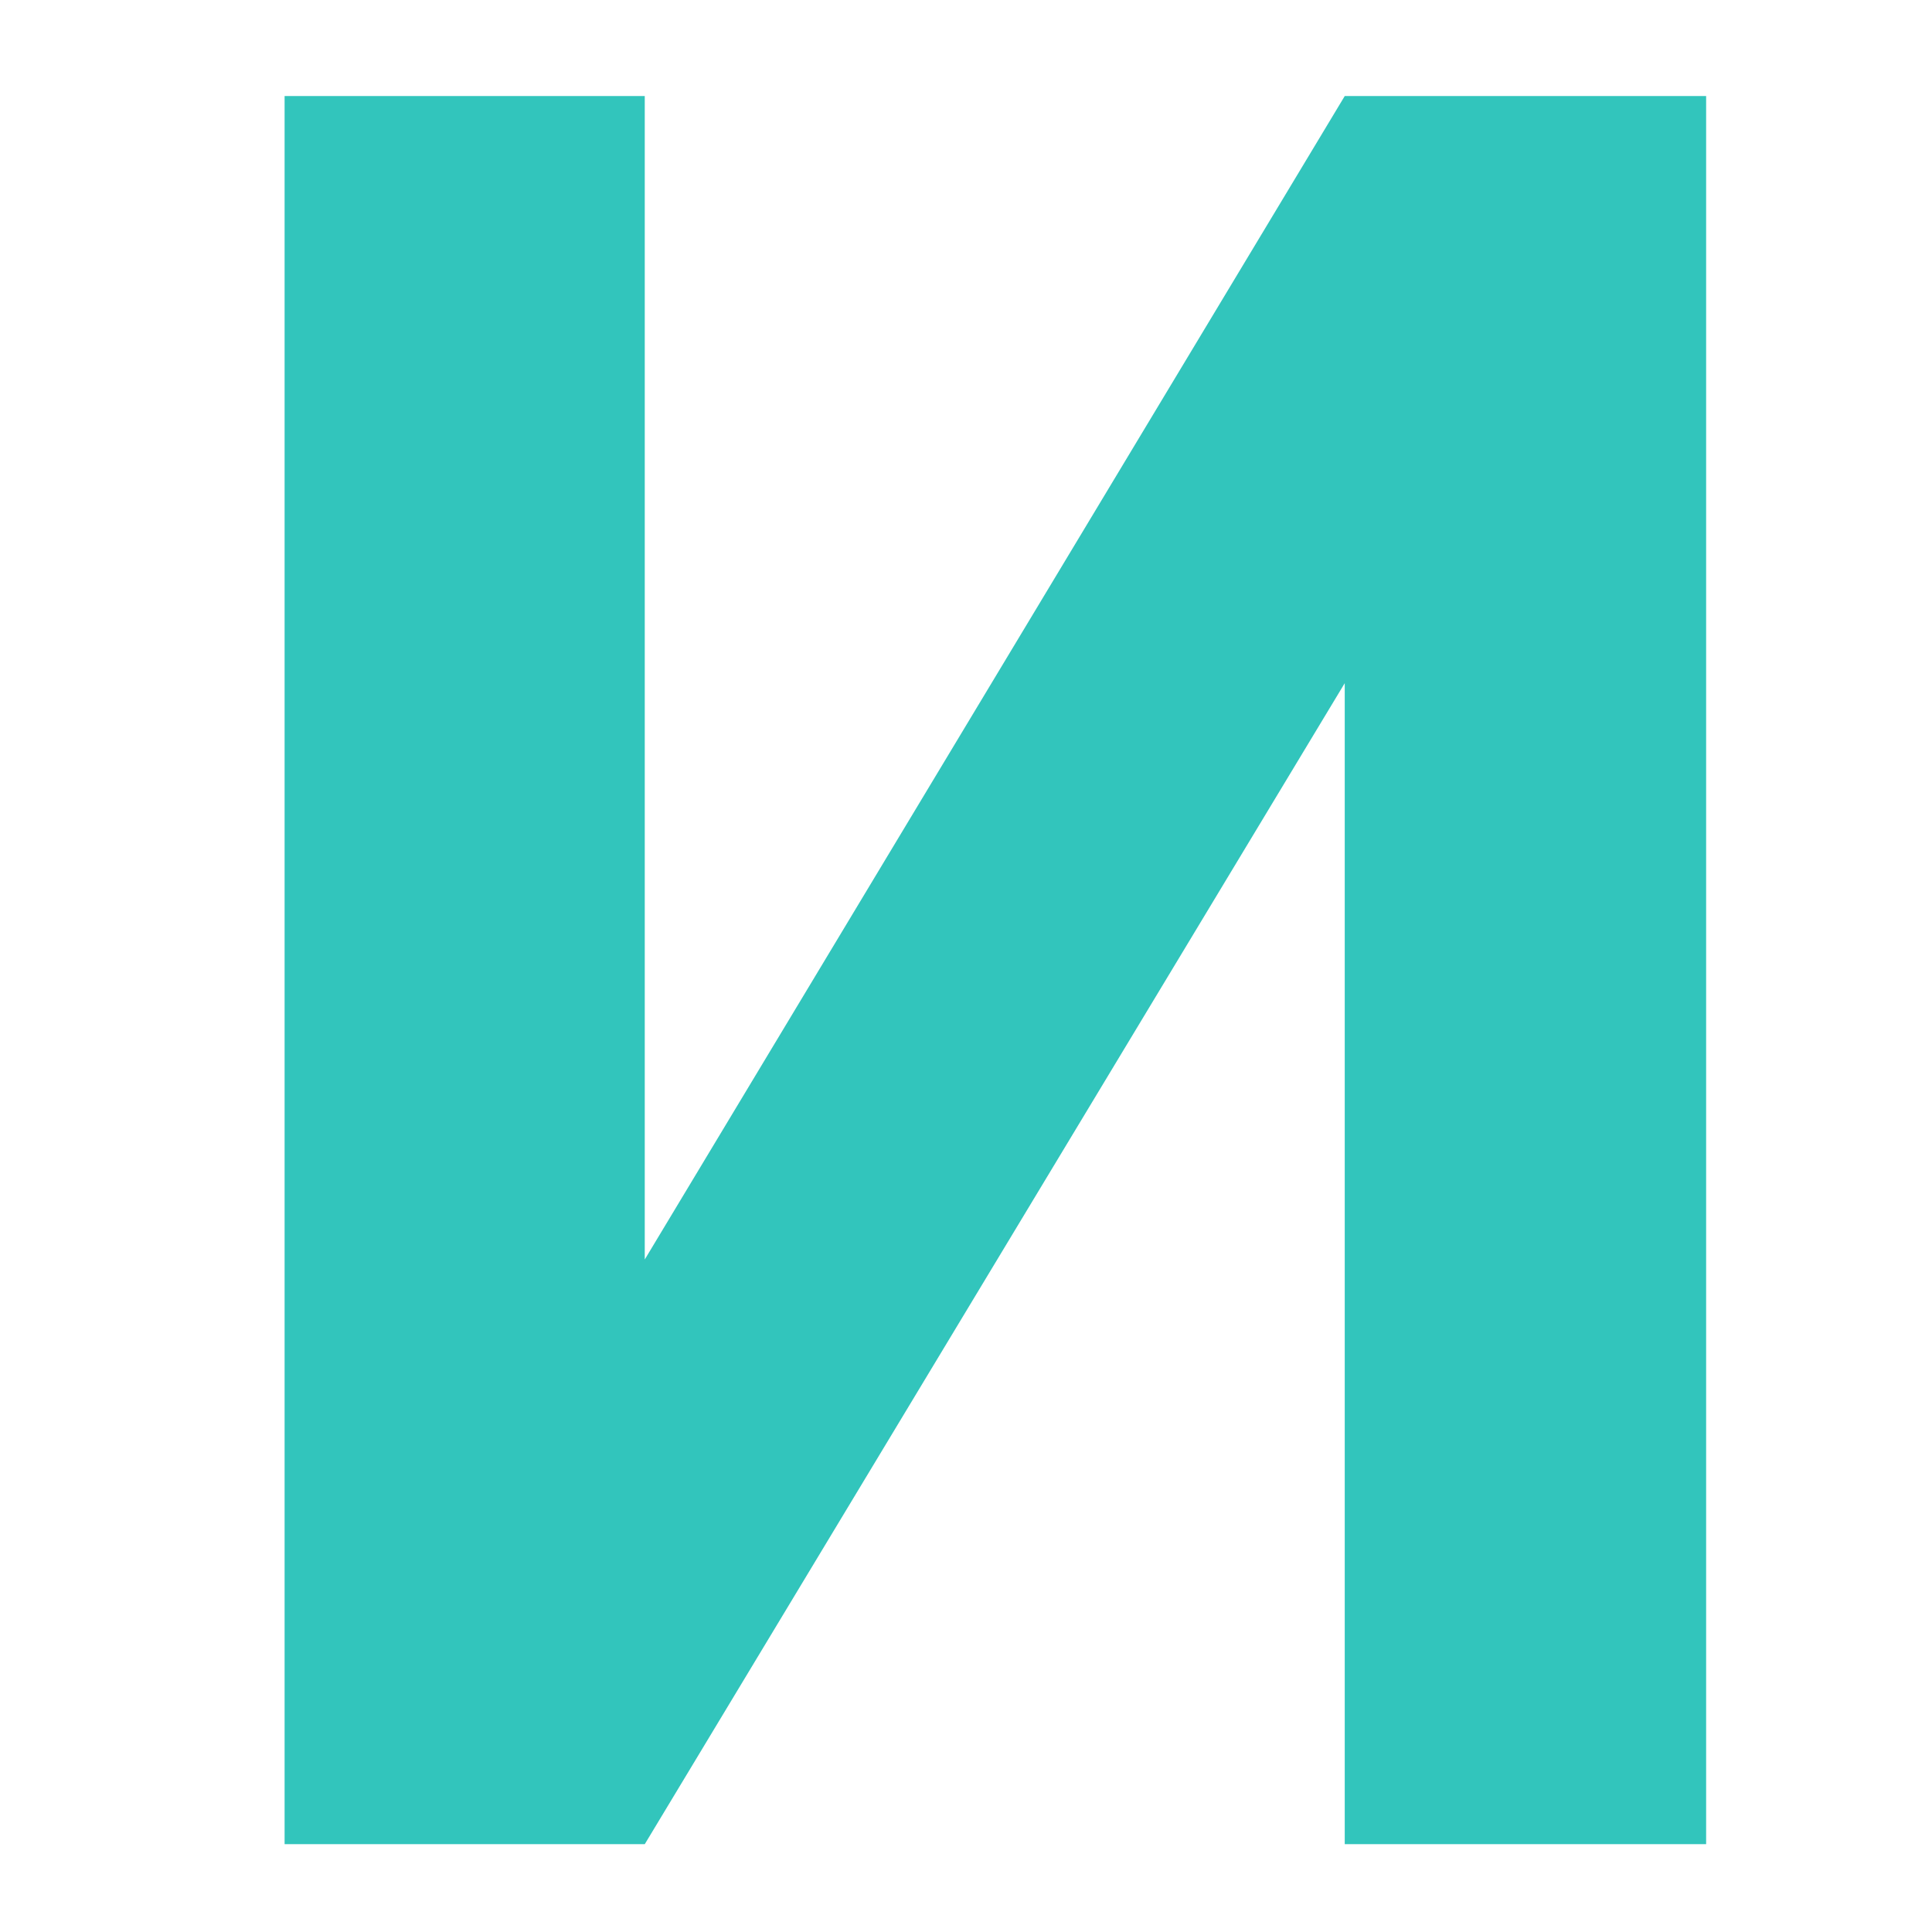
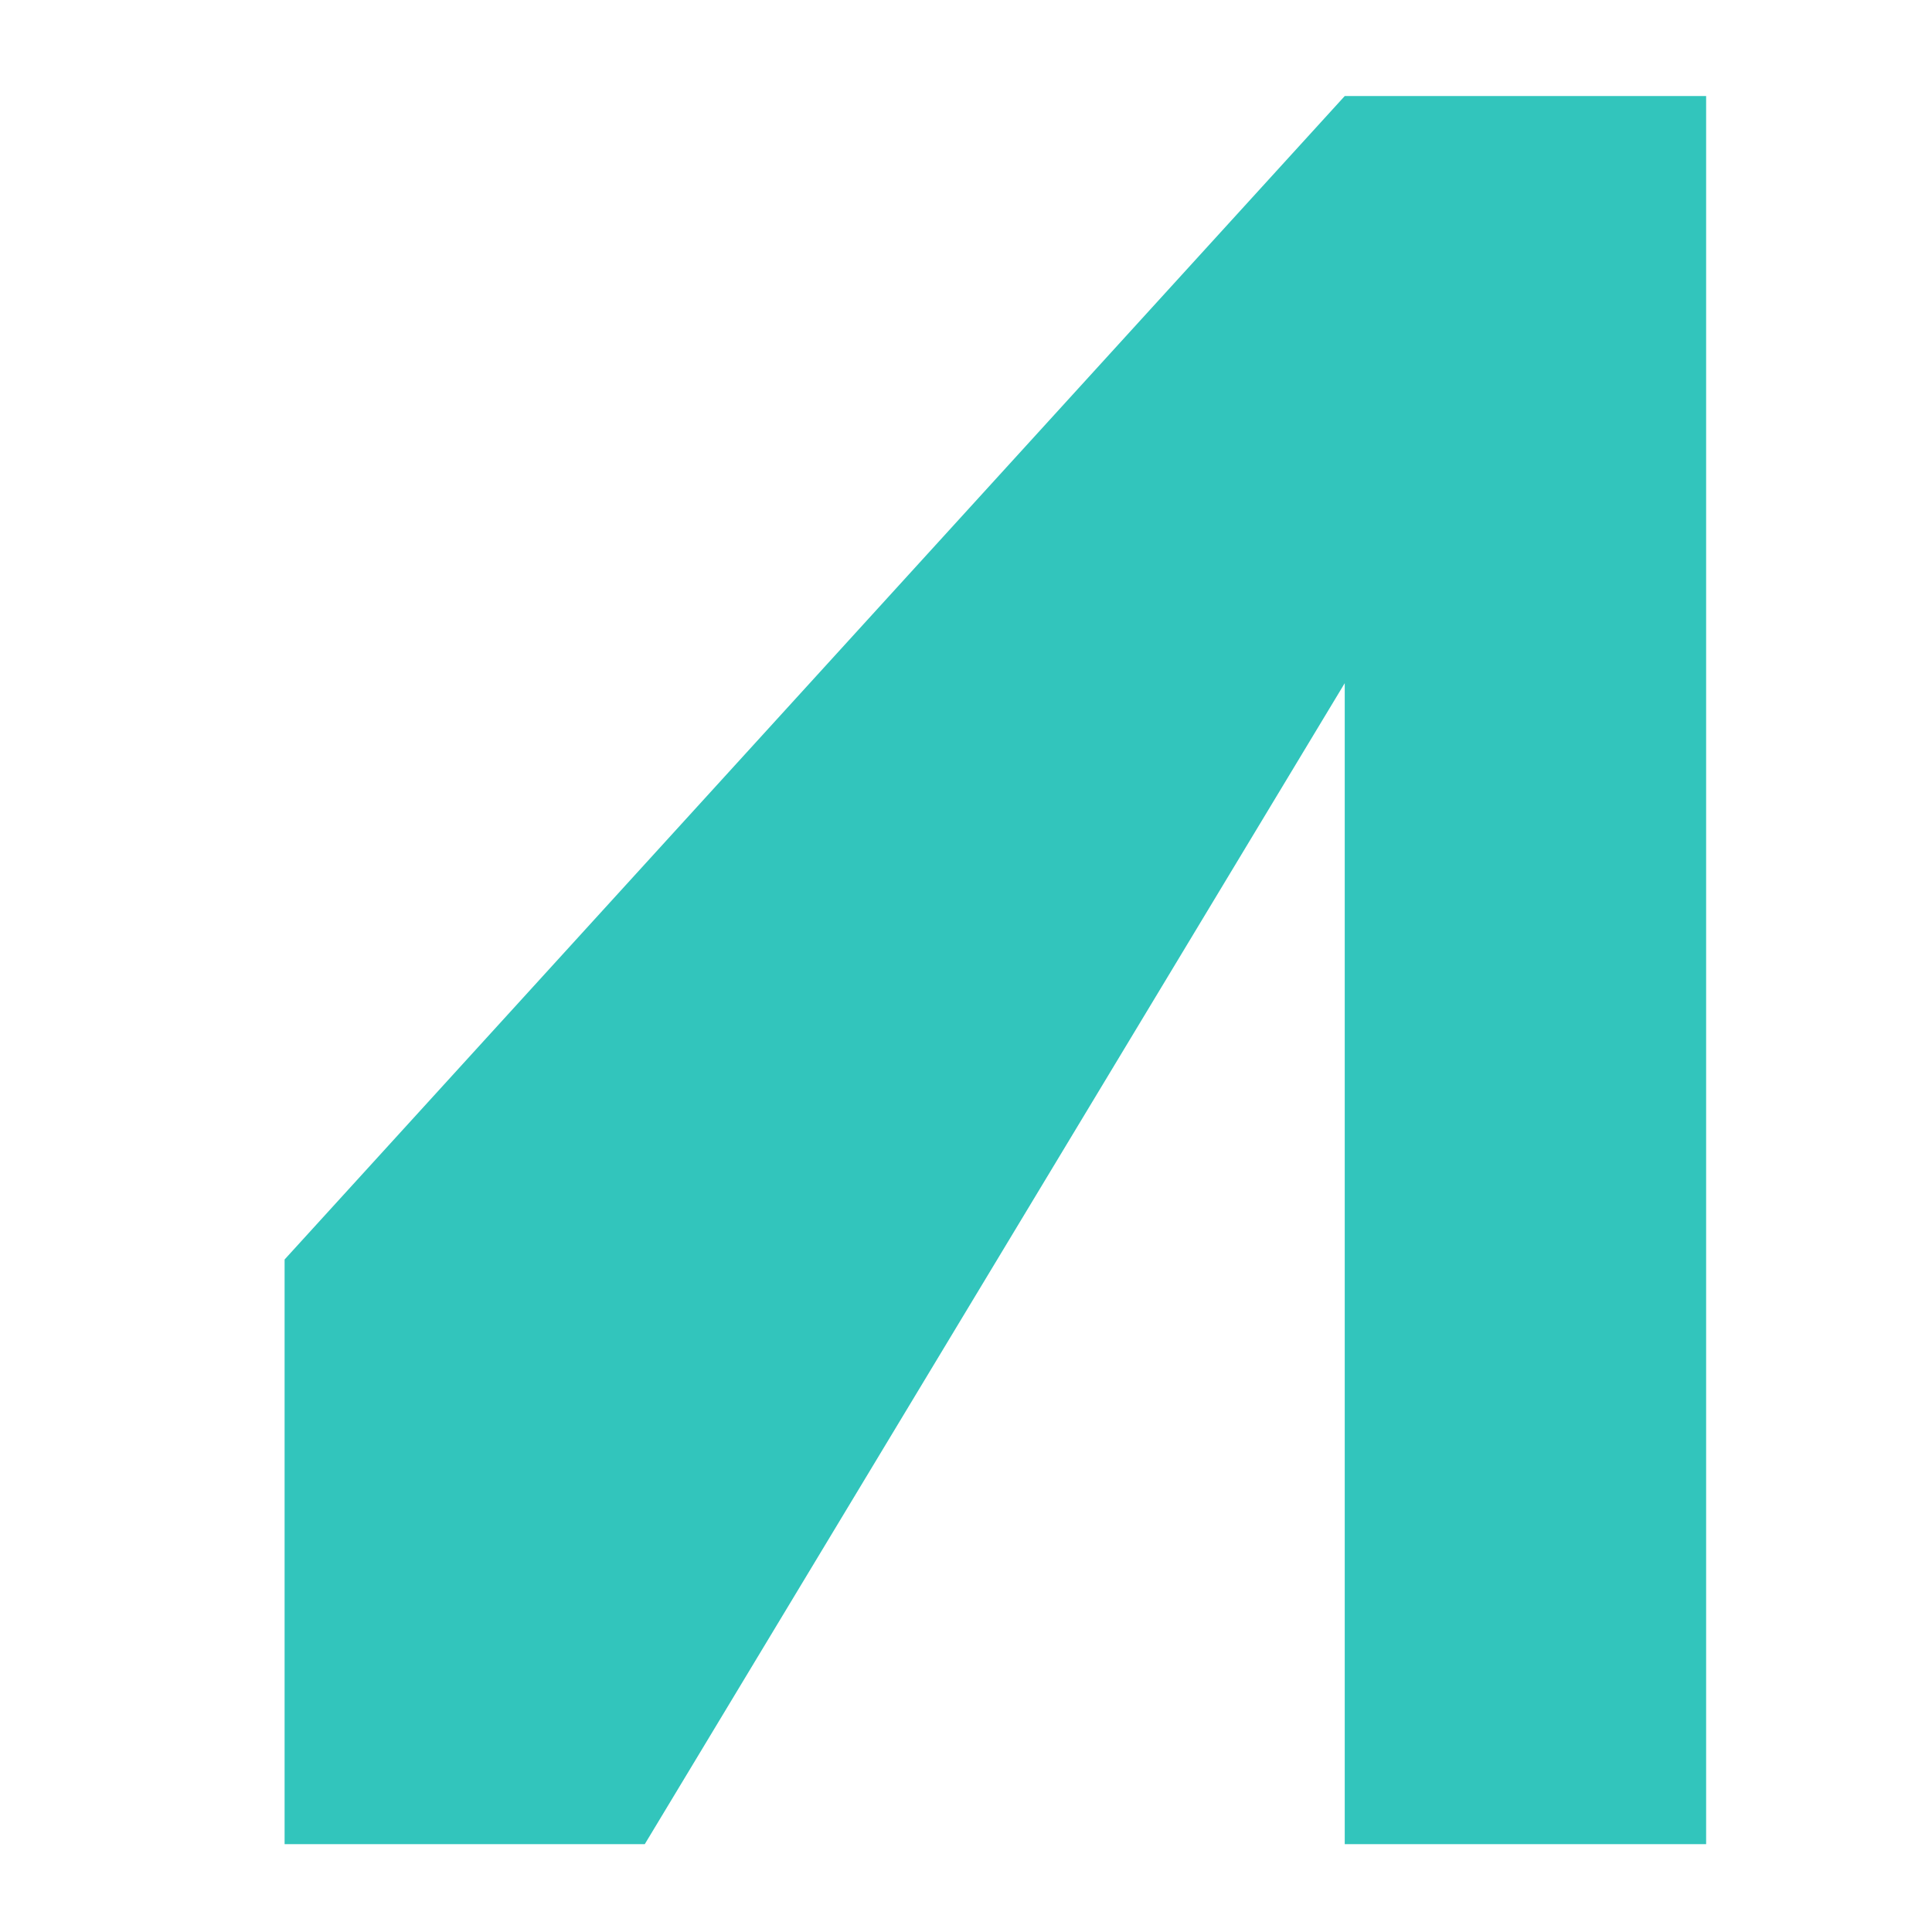
<svg xmlns="http://www.w3.org/2000/svg" width="55" height="55" viewBox="0 0 55 55" fill="none">
-   <path d="M38.282 2.734H48.57V52.5H38.282V19.448L18.355 52.5H8.102V2.734H18.355V35.855L38.282 2.734Z" fill="#32C5BC" />
+   <path d="M38.282 2.734H48.57V52.5H38.282V19.448L18.355 52.5H8.102V2.734V35.855L38.282 2.734Z" fill="#32C5BC" />
</svg>